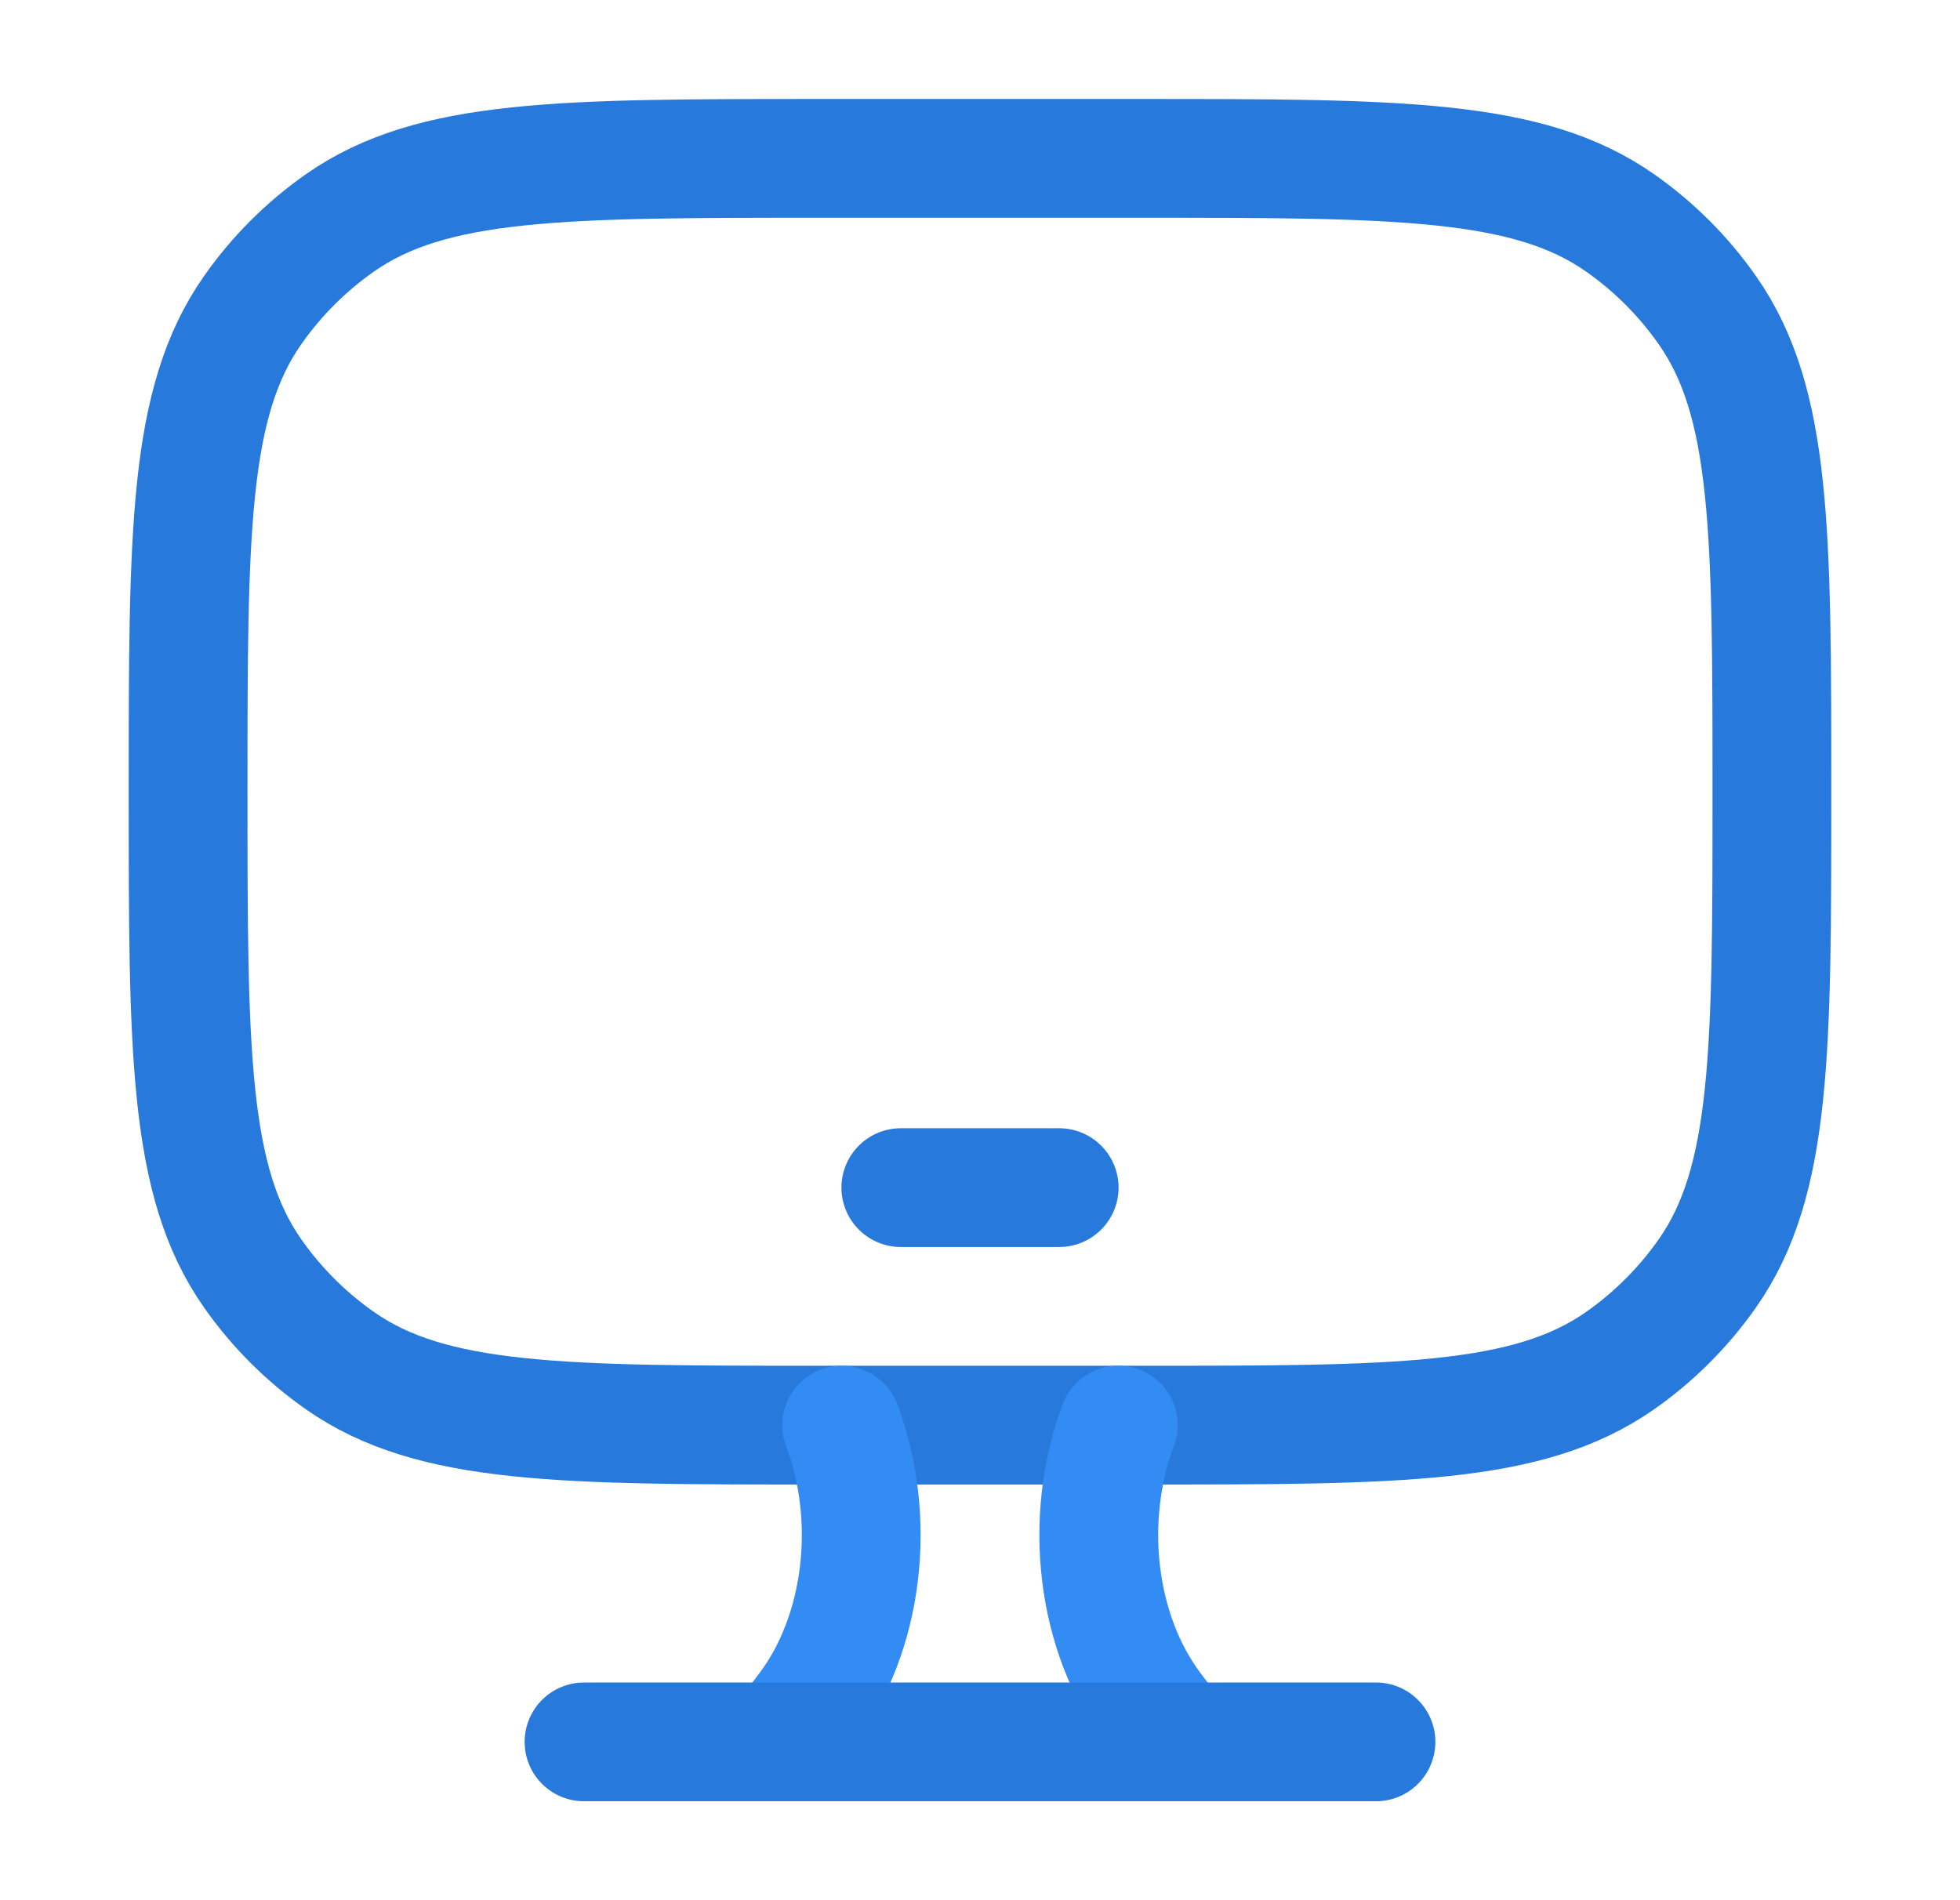
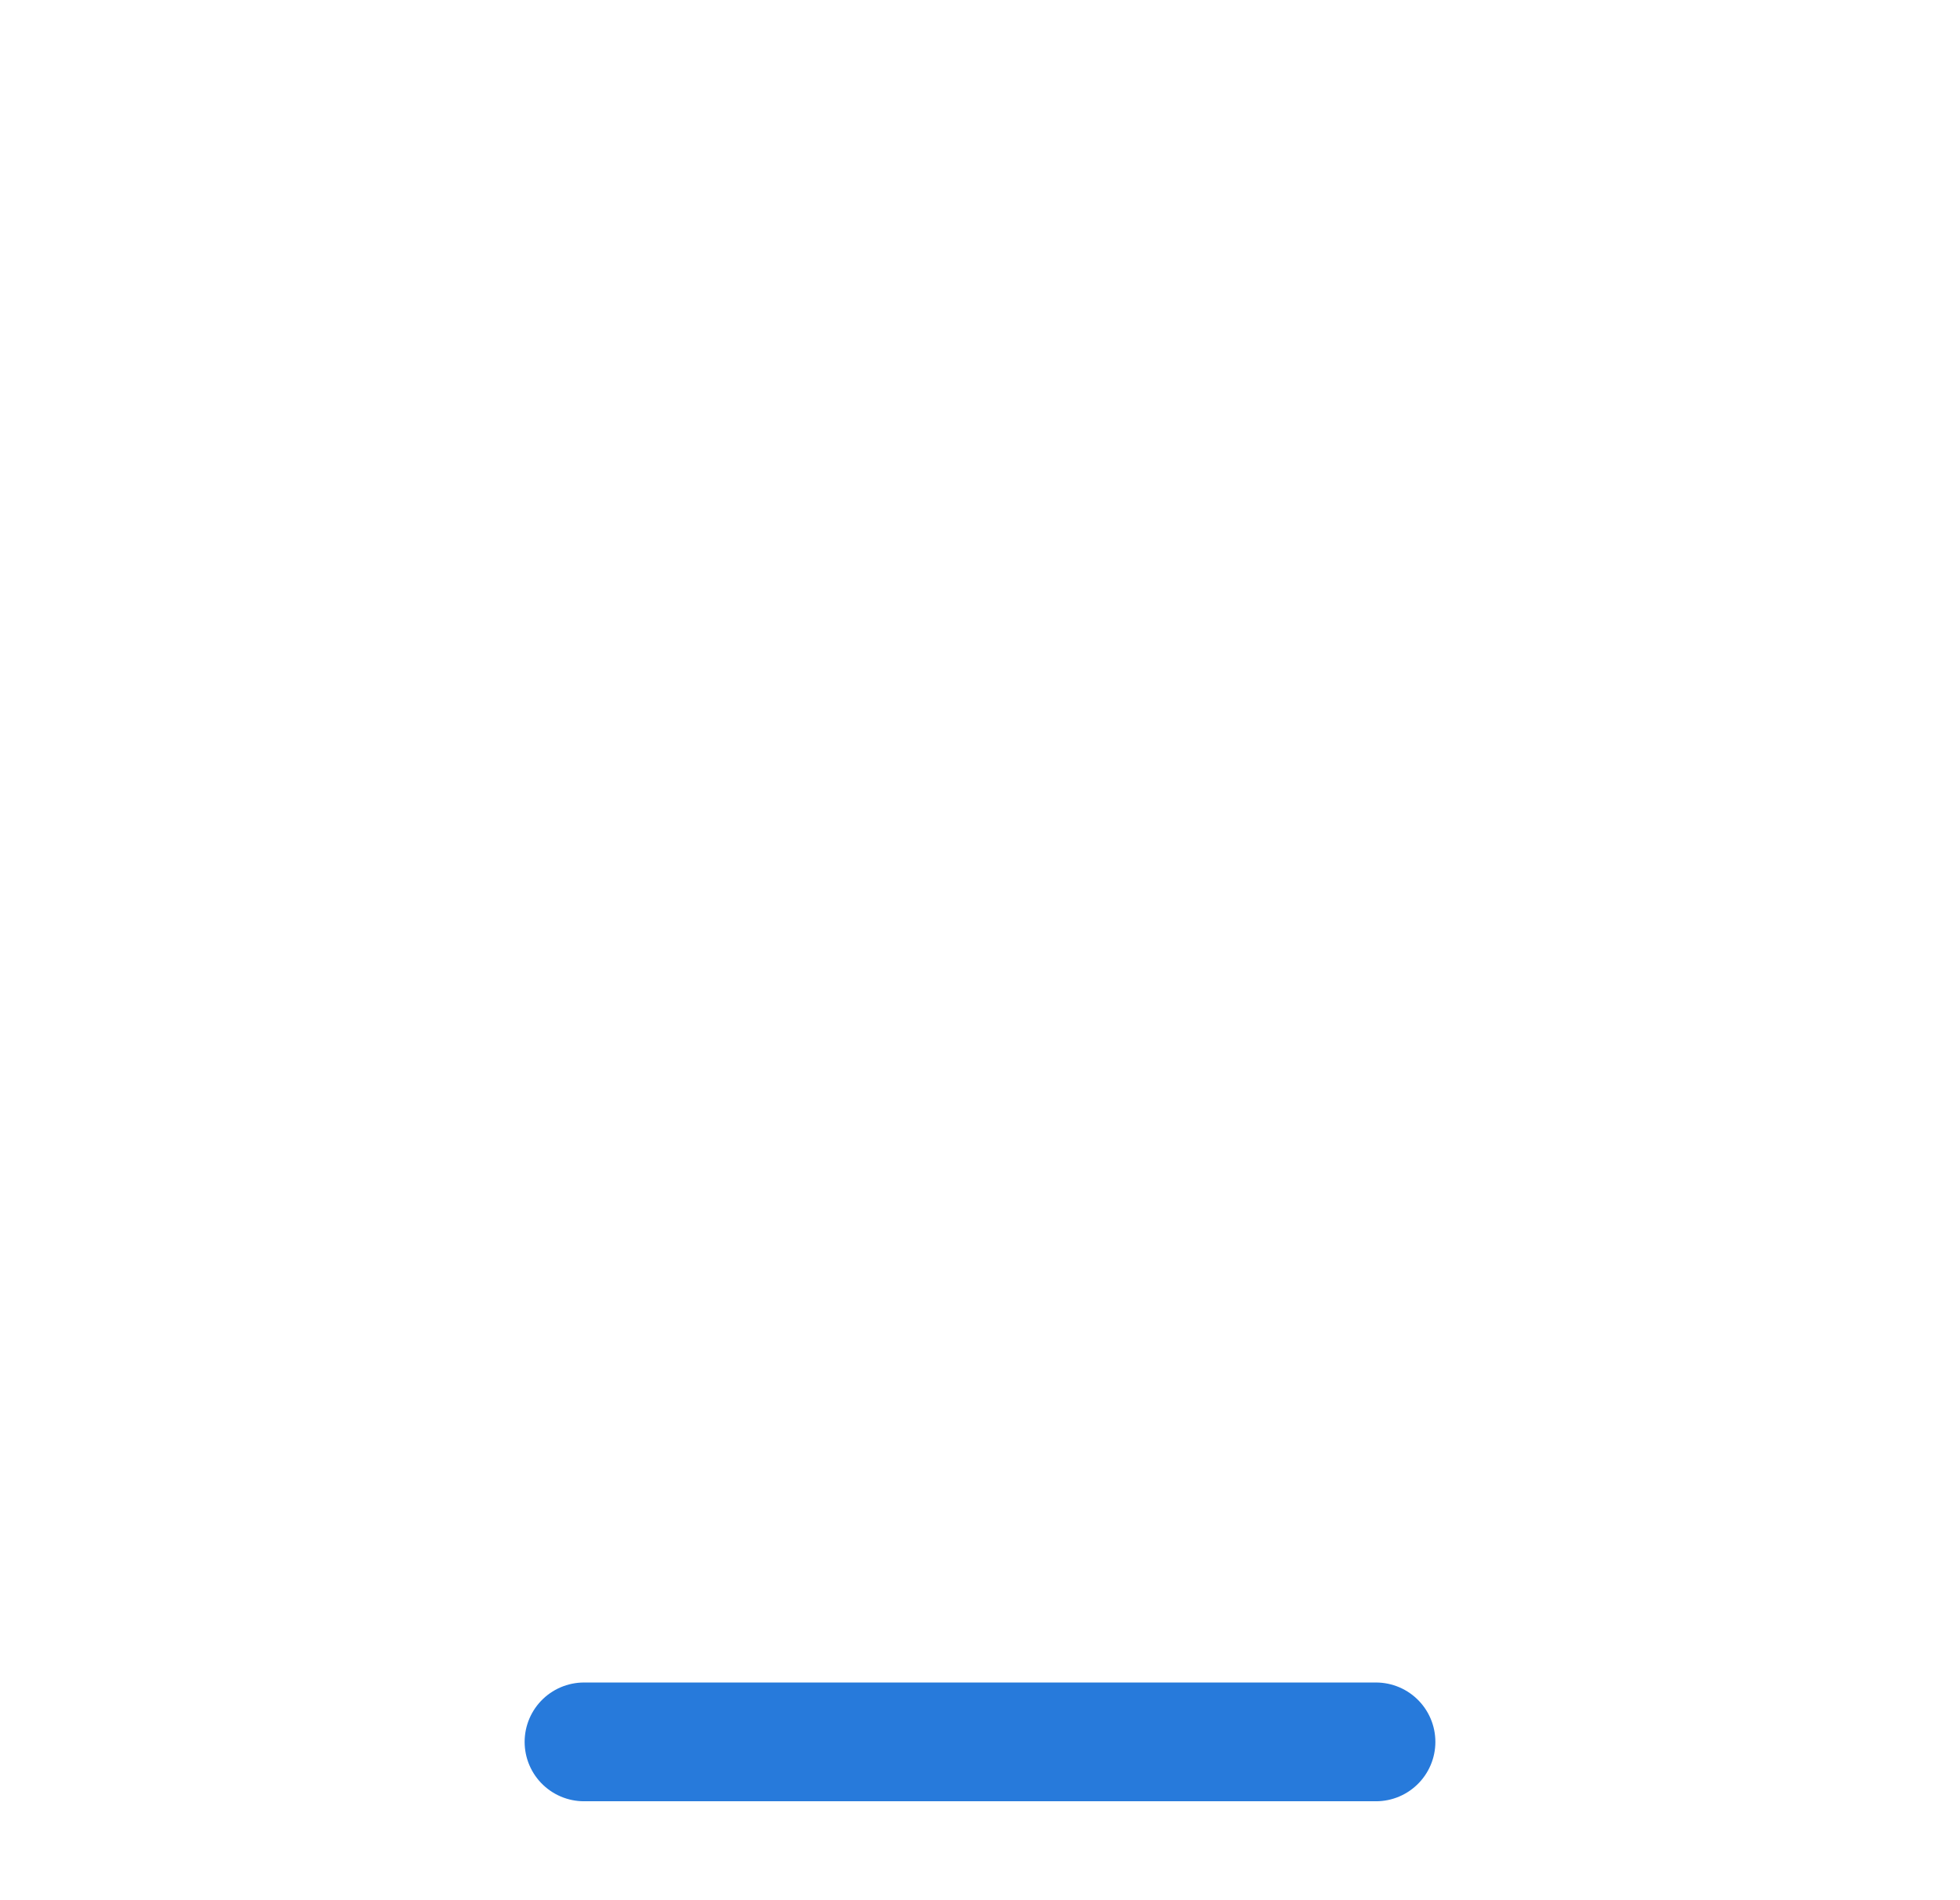
<svg xmlns="http://www.w3.org/2000/svg" width="33" height="32" viewBox="0 0 33 32" fill="none">
-   <path d="M19.167 2.667H13.833C9.461 2.667 7.275 2.667 5.725 3.752C5.152 4.154 4.653 4.652 4.252 5.226C3.167 6.775 3.167 8.961 3.167 13.334C3.167 17.706 3.167 19.892 4.252 21.442C4.653 22.015 5.152 22.514 5.725 22.915C7.275 24 9.461 24 13.833 24H19.167C23.539 24 25.725 24 27.275 22.915C27.848 22.514 28.347 22.015 28.748 21.442C29.833 19.892 29.833 17.706 29.833 13.334C29.833 8.961 29.833 6.775 28.748 5.226C28.347 4.652 27.848 4.154 27.275 3.752C25.725 2.667 23.539 2.667 19.167 2.667Z" stroke="#277ADB" stroke-width="2" stroke-linecap="round" />
-   <path d="M15.167 20H17.833" stroke="#277ADB" stroke-width="2" stroke-linecap="round" stroke-linejoin="round" />
-   <path d="M19.833 29.333L19.413 28.775C18.464 27.516 18.229 25.593 18.829 24M13.167 29.333L13.587 28.775C14.536 27.516 14.771 25.593 14.171 24" stroke="#338CF3" stroke-width="2" stroke-linecap="round" />
  <path d="M9.833 29.334H23.167" stroke="#277ADB" stroke-width="2" stroke-linecap="round" />
</svg>